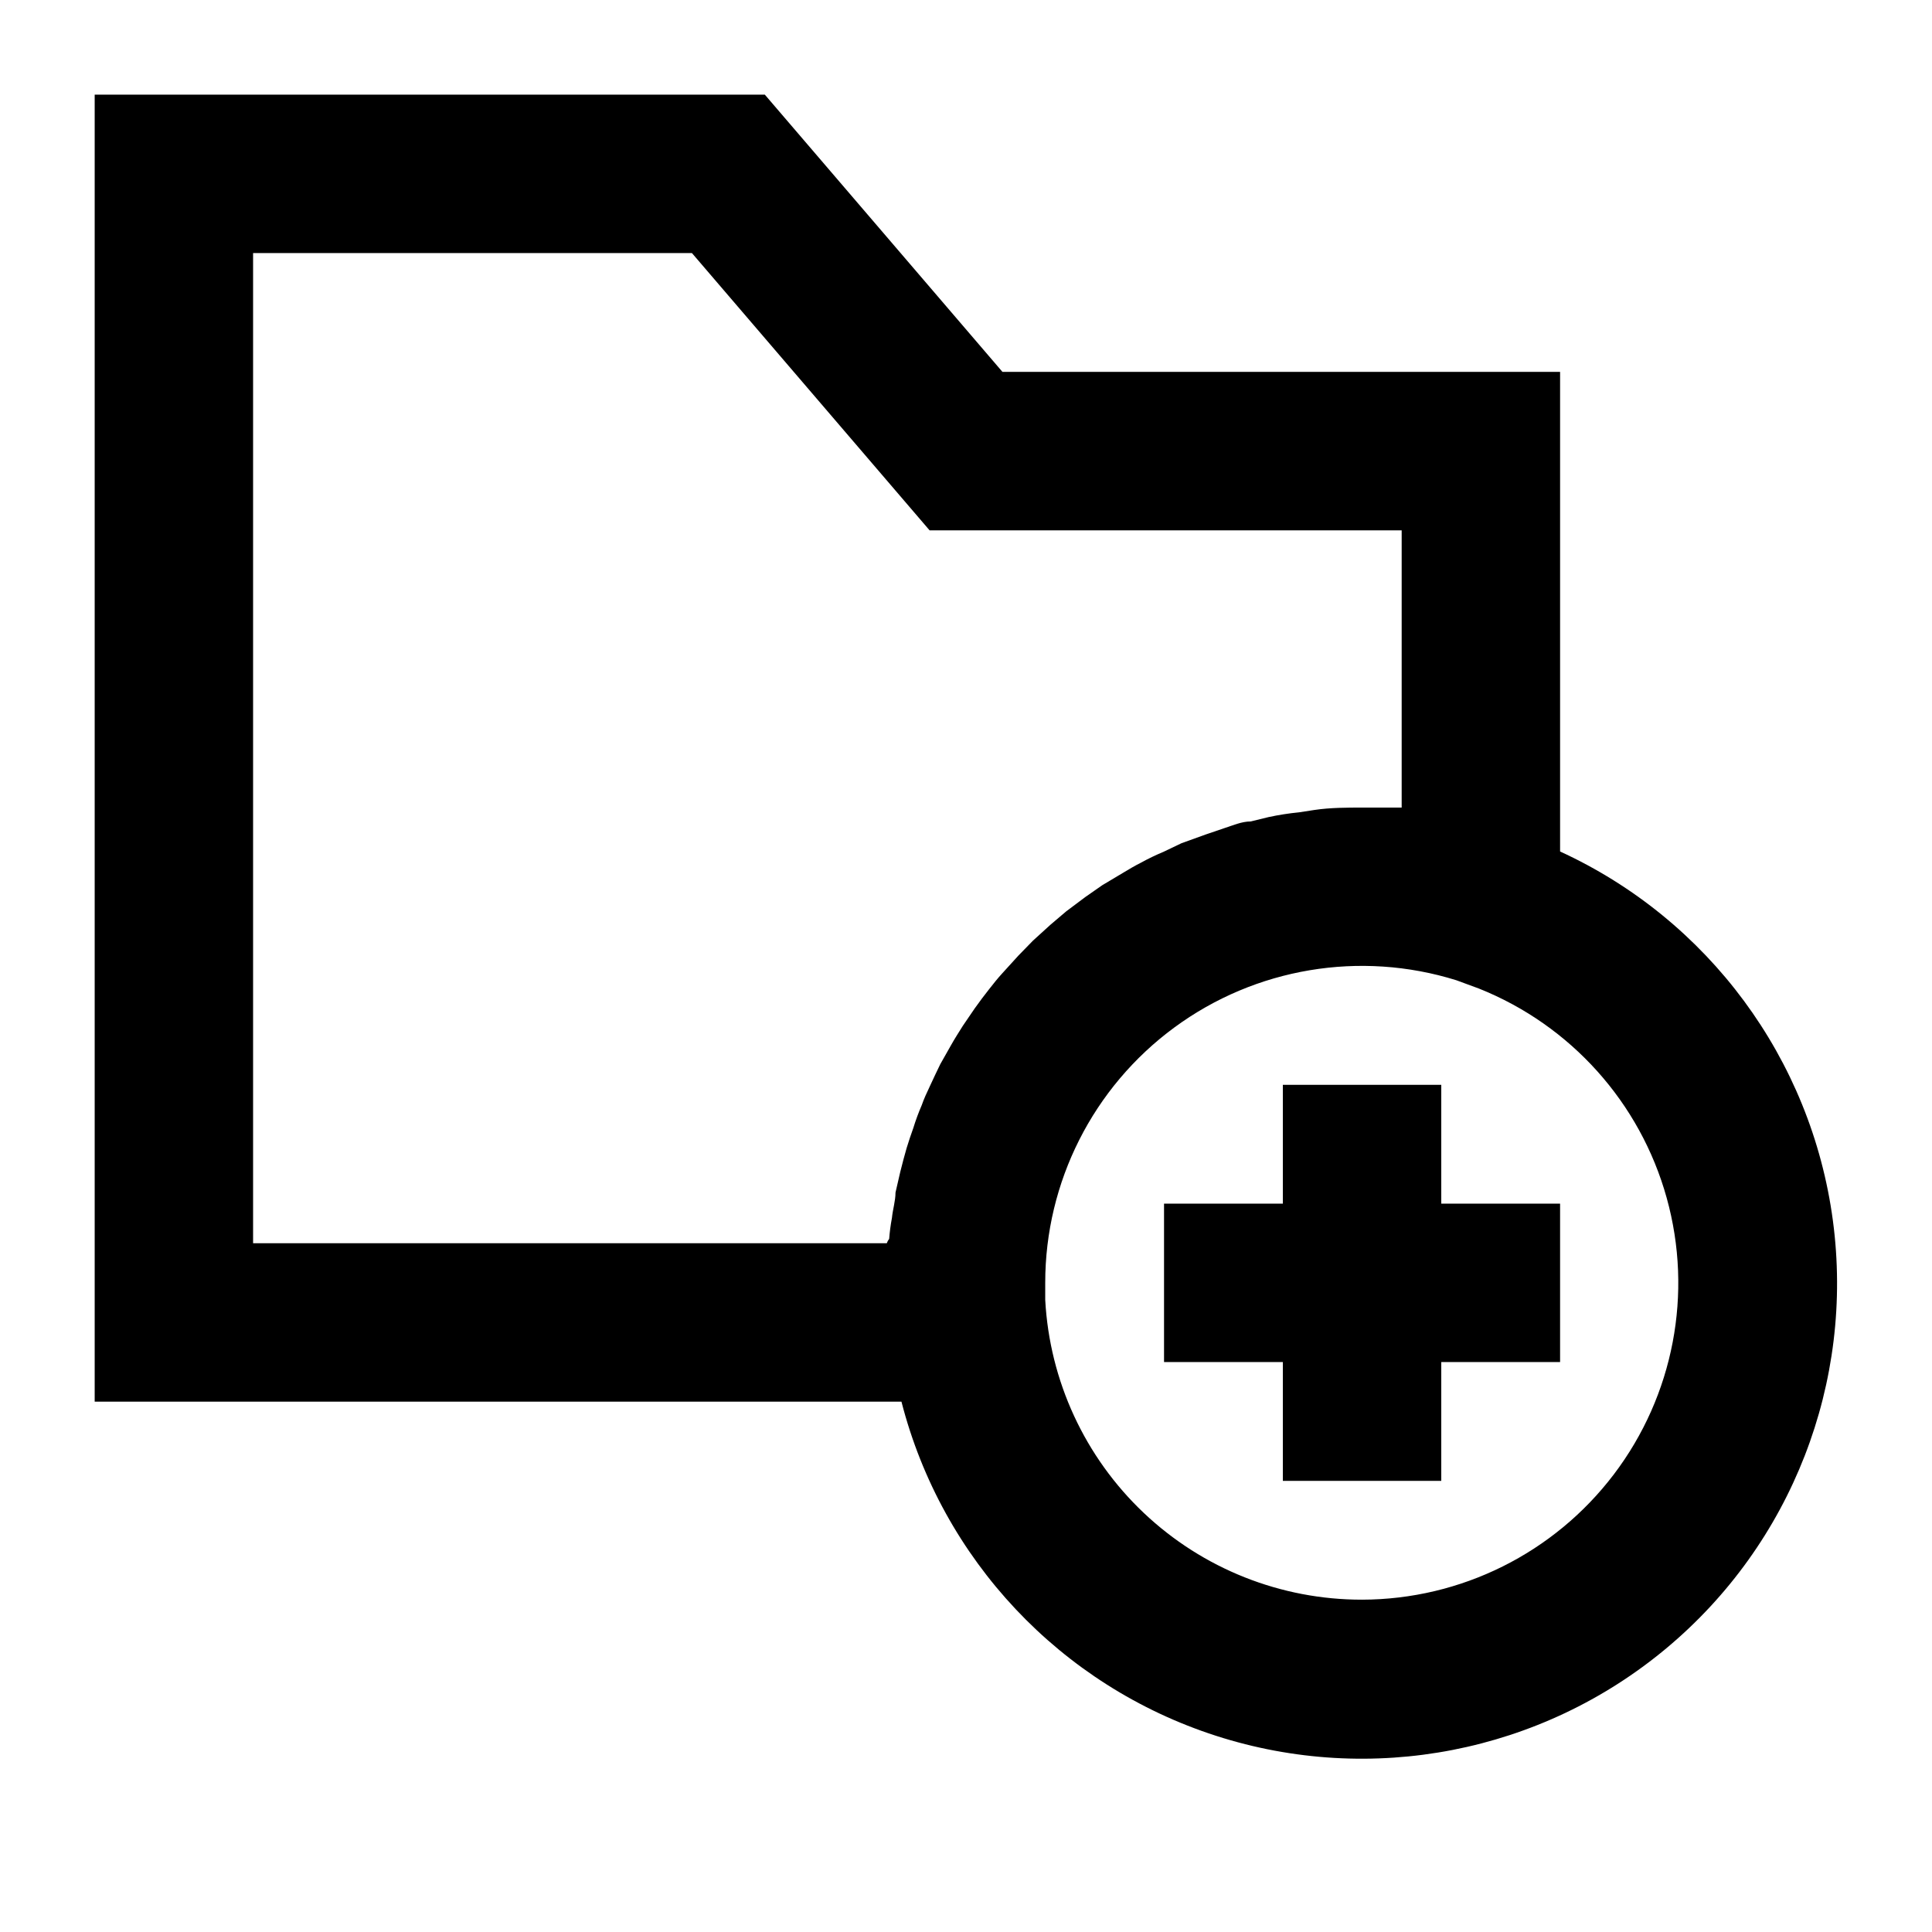
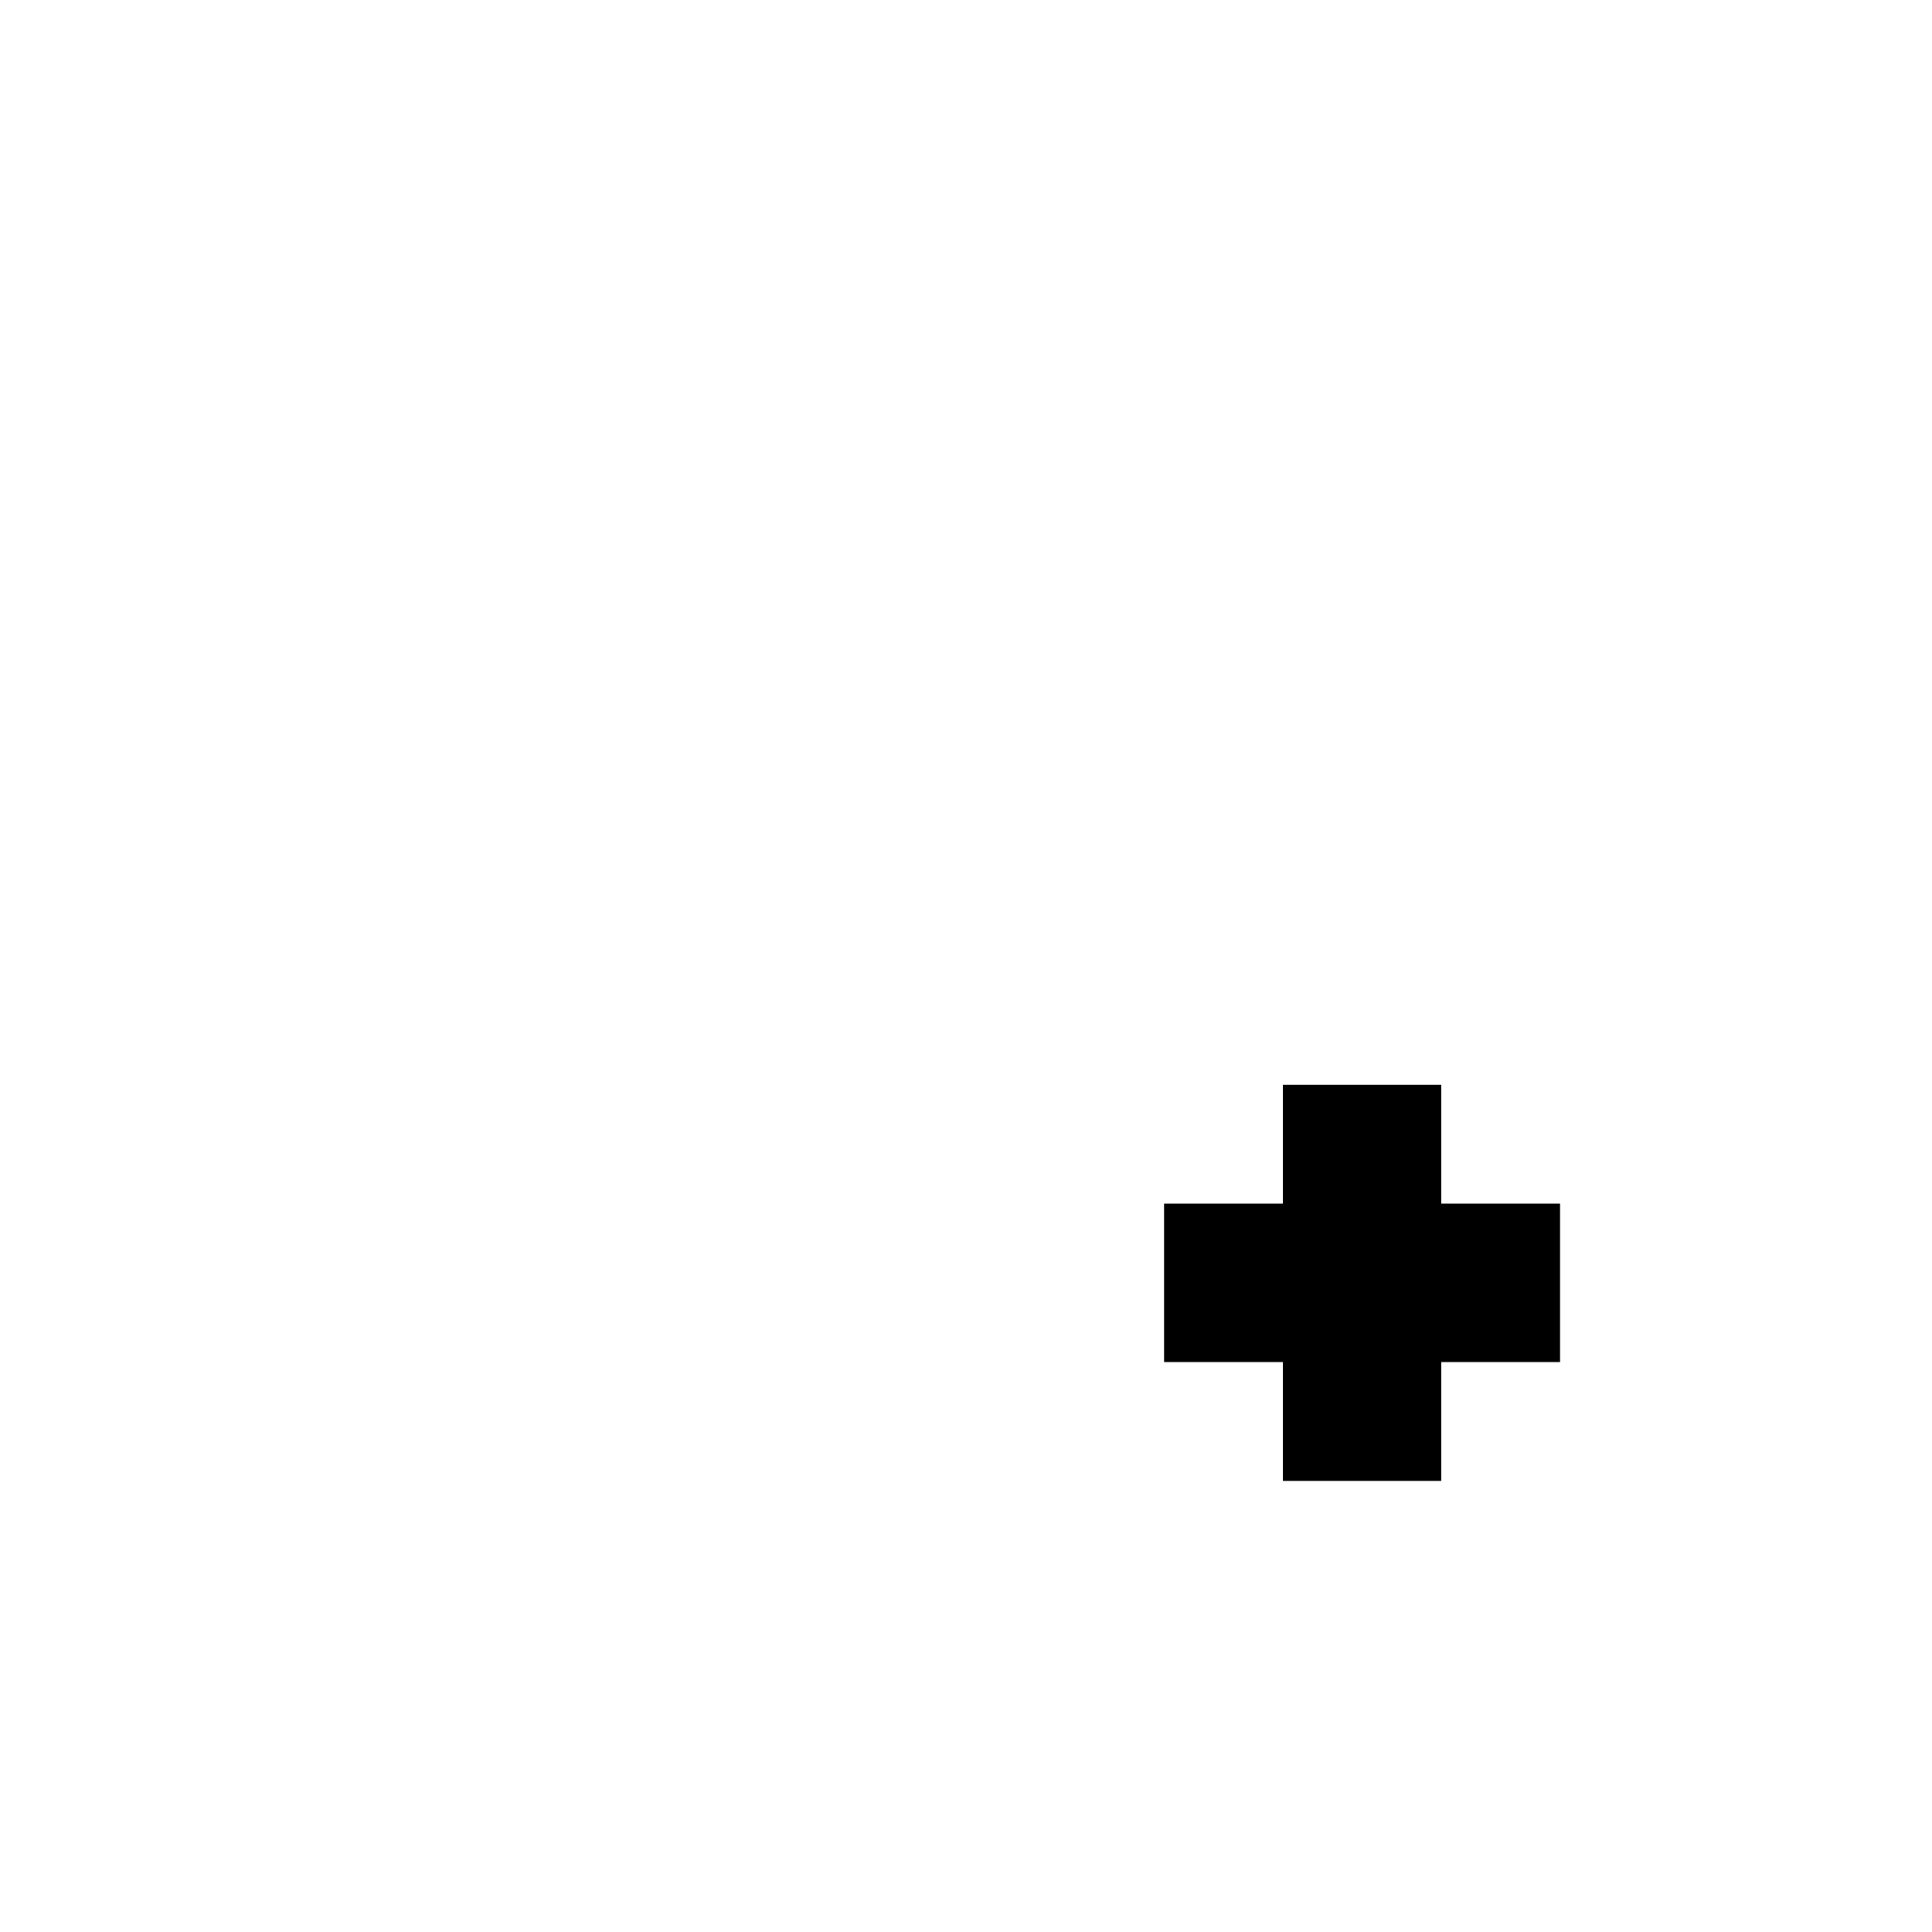
<svg xmlns="http://www.w3.org/2000/svg" fill="#000000" width="800px" height="800px" version="1.1" viewBox="144 144 512 512">
  <g>
-     <path d="m557.44 369.66v-127.11h-147.78l-62.977-73.473h-177.59v346.37h213.8c10.75 41.867 42.215 75.297 83.355 88.555 41.141 13.262 86.207 4.5 119.38-23.211 33.176-27.707 49.824-70.492 44.105-113.34-5.723-42.844-33.012-79.762-72.293-97.797zm-346.37-158.59h116.3l62.977 73.473h125.11v73.473h-10.496c-3.777 0-8.398 0-12.594 0.629l-4.094 0.629c-2.715 0.266-5.414 0.688-8.082 1.262l-4.723 1.156c-2.414 0-4.723 1.051-7.031 1.785l-4.934 1.68-6.402 2.309-4.828 2.309v-0.004c-2.008 0.84-3.973 1.785-5.879 2.836-1.68 0.84-3.254 1.785-4.828 2.731l-5.457 3.254-4.512 3.148-5.039 3.777-4.199 3.57-4.617 4.199-3.883 3.988-4.199 4.617c-1.258 1.363-2.414 2.832-3.57 4.305-1.156 1.469-2.519 3.254-3.777 5.039l-3.148 4.617c-1.051 1.68-2.203 3.465-3.254 5.352l-2.731 4.828c-0.945 1.891-1.785 3.777-2.731 5.773-0.945 1.996-1.574 3.359-2.203 5.144v-0.004c-0.844 1.953-1.578 3.949-2.203 5.981-0.629 1.785-1.258 3.57-1.785 5.352-0.523 1.785-1.156 4.199-1.68 6.297l-1.258 5.457c0 2.203-0.734 4.512-0.945 6.719v0.004c-0.348 1.84-0.594 3.695-0.734 5.562-0.277 0.344-0.488 0.734-0.629 1.156h-167.94zm293.89 356.86c-21.508 0.031-42.207-8.191-57.832-22.977-15.625-14.781-24.977-35-26.133-56.477v-4.516c-0.008-26.703 12.688-51.816 34.191-67.648 21.508-15.828 49.262-20.484 74.754-12.539l5.984 2.203c24.344 9.719 42.758 30.246 49.773 55.504 7.019 25.254 1.844 52.34-13.996 73.223-15.844 20.887-40.527 33.176-66.742 33.227z" />
    <path d="m525.95 431.49h-41.984v31.488h-31.484v41.98h31.484v31.488h41.984v-31.488h31.488v-41.98h-31.488z" />
  </g>
</svg>